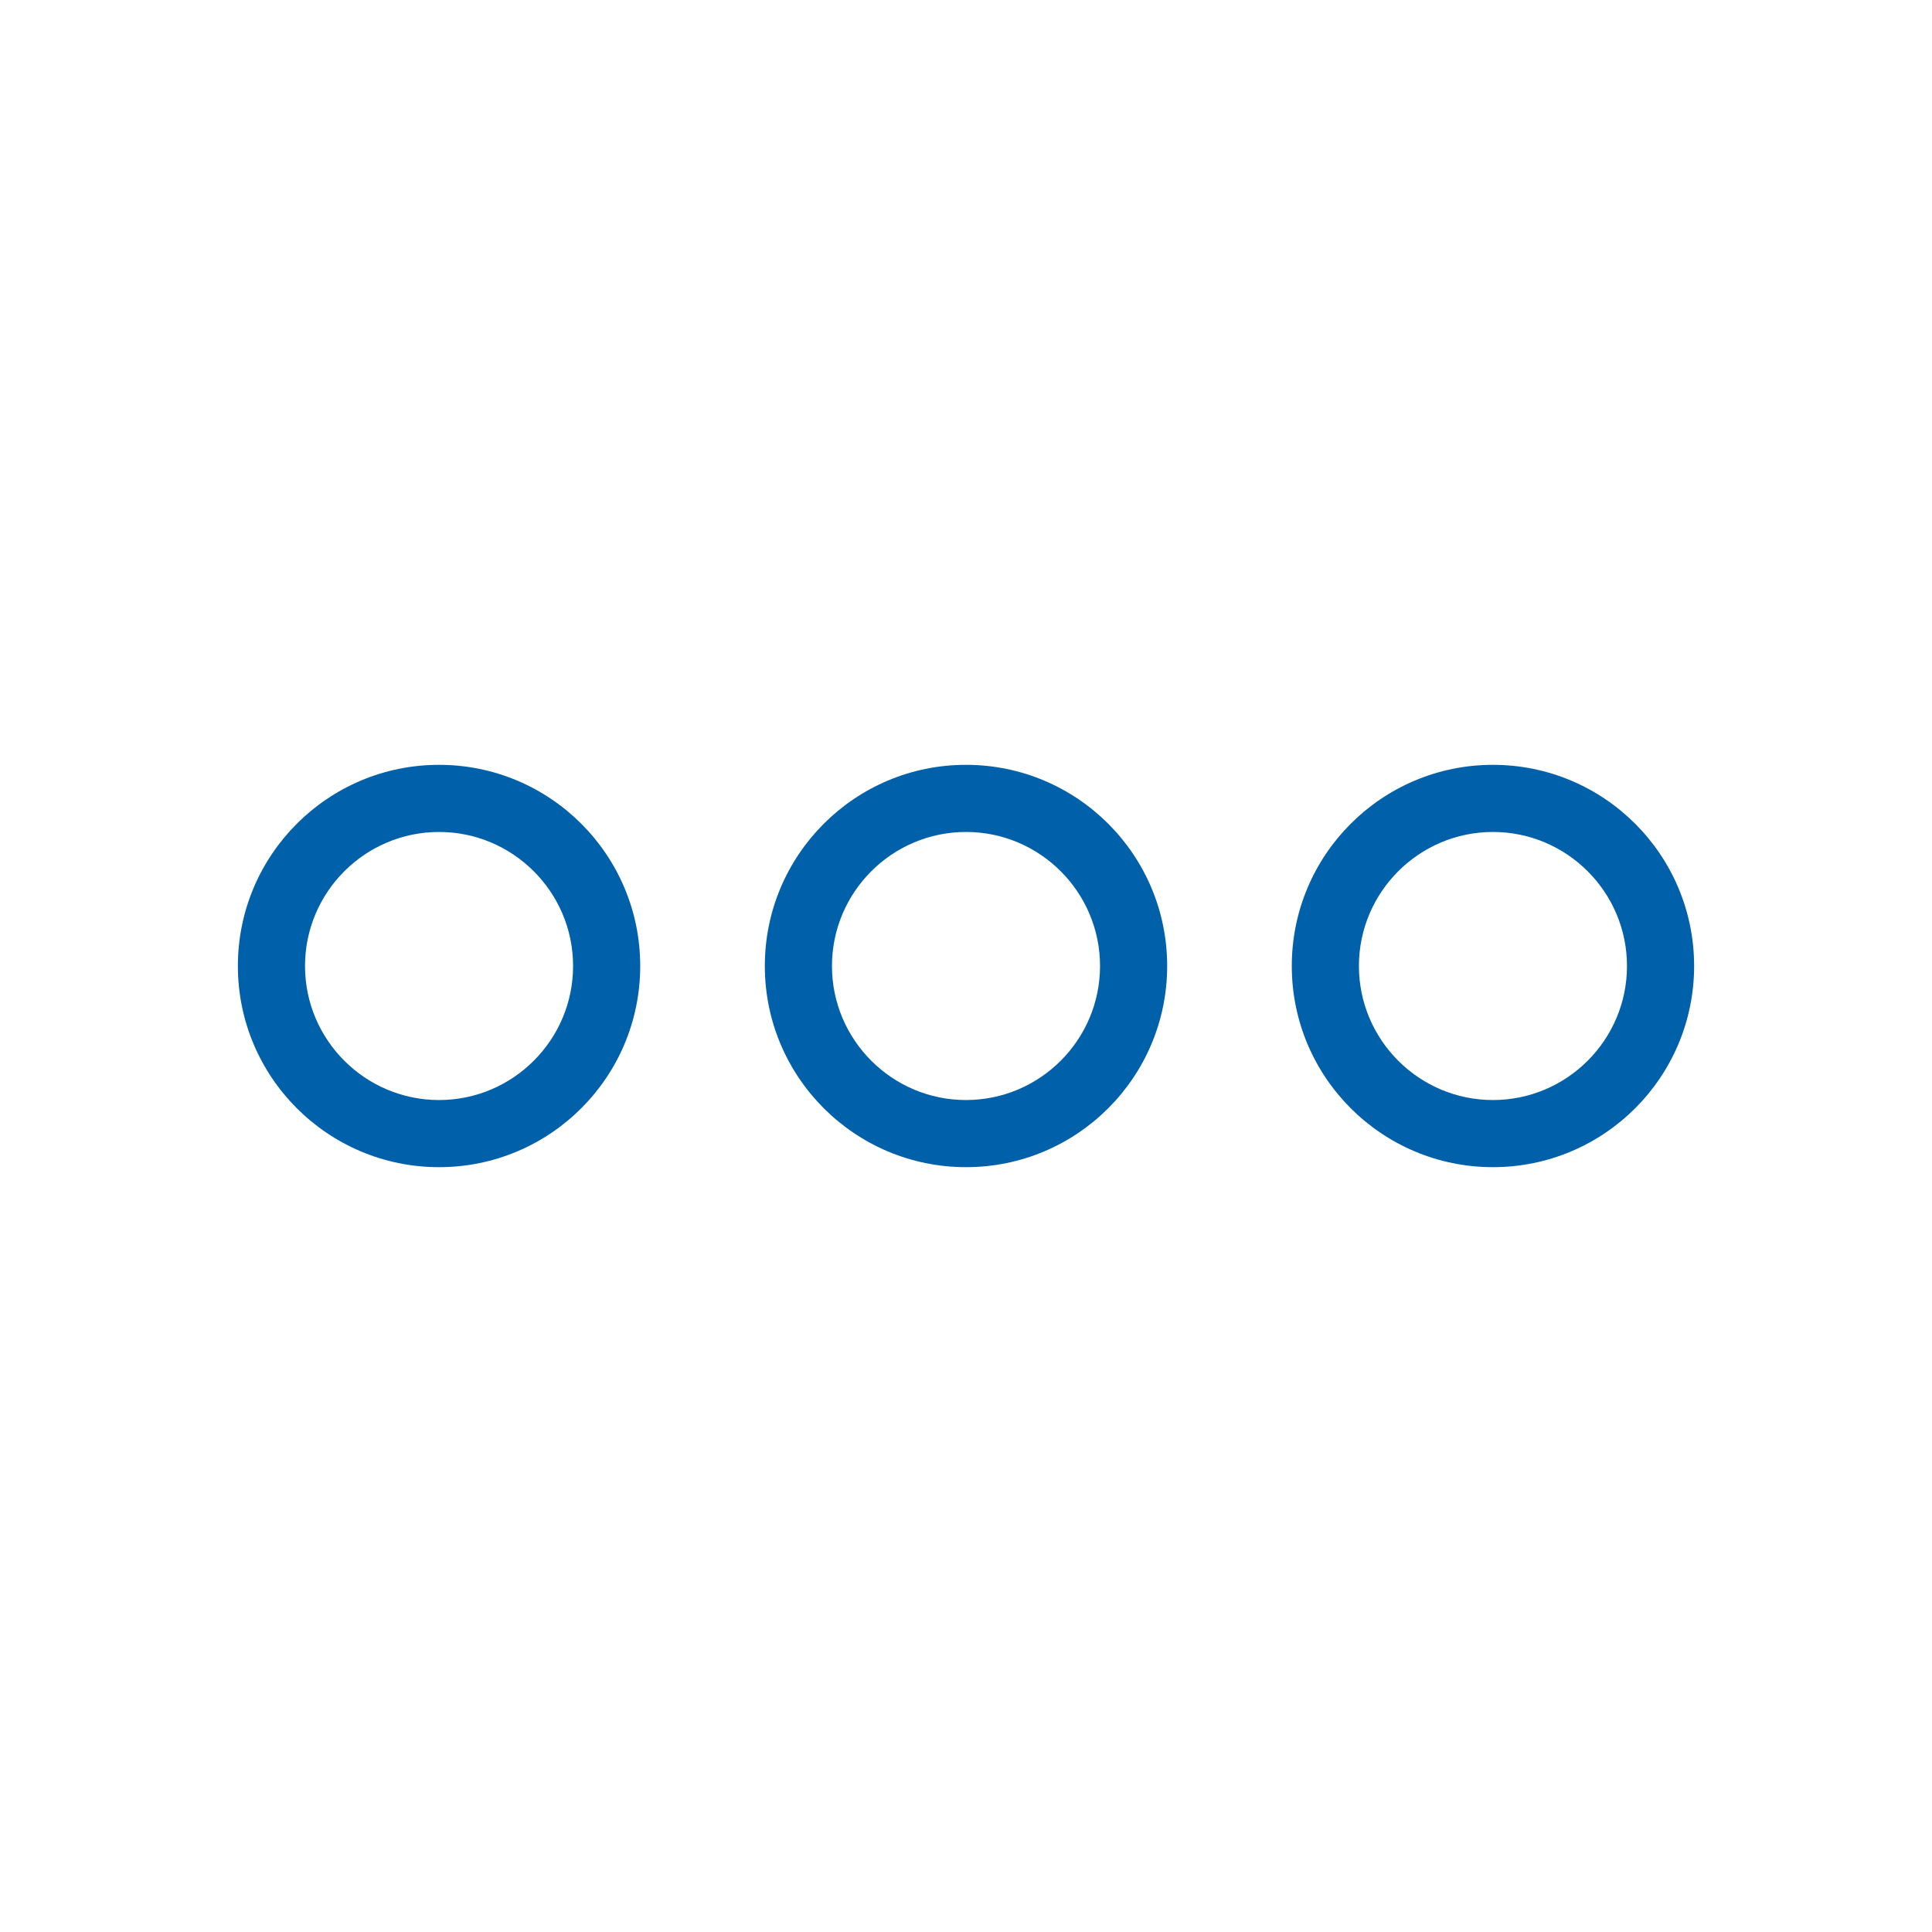
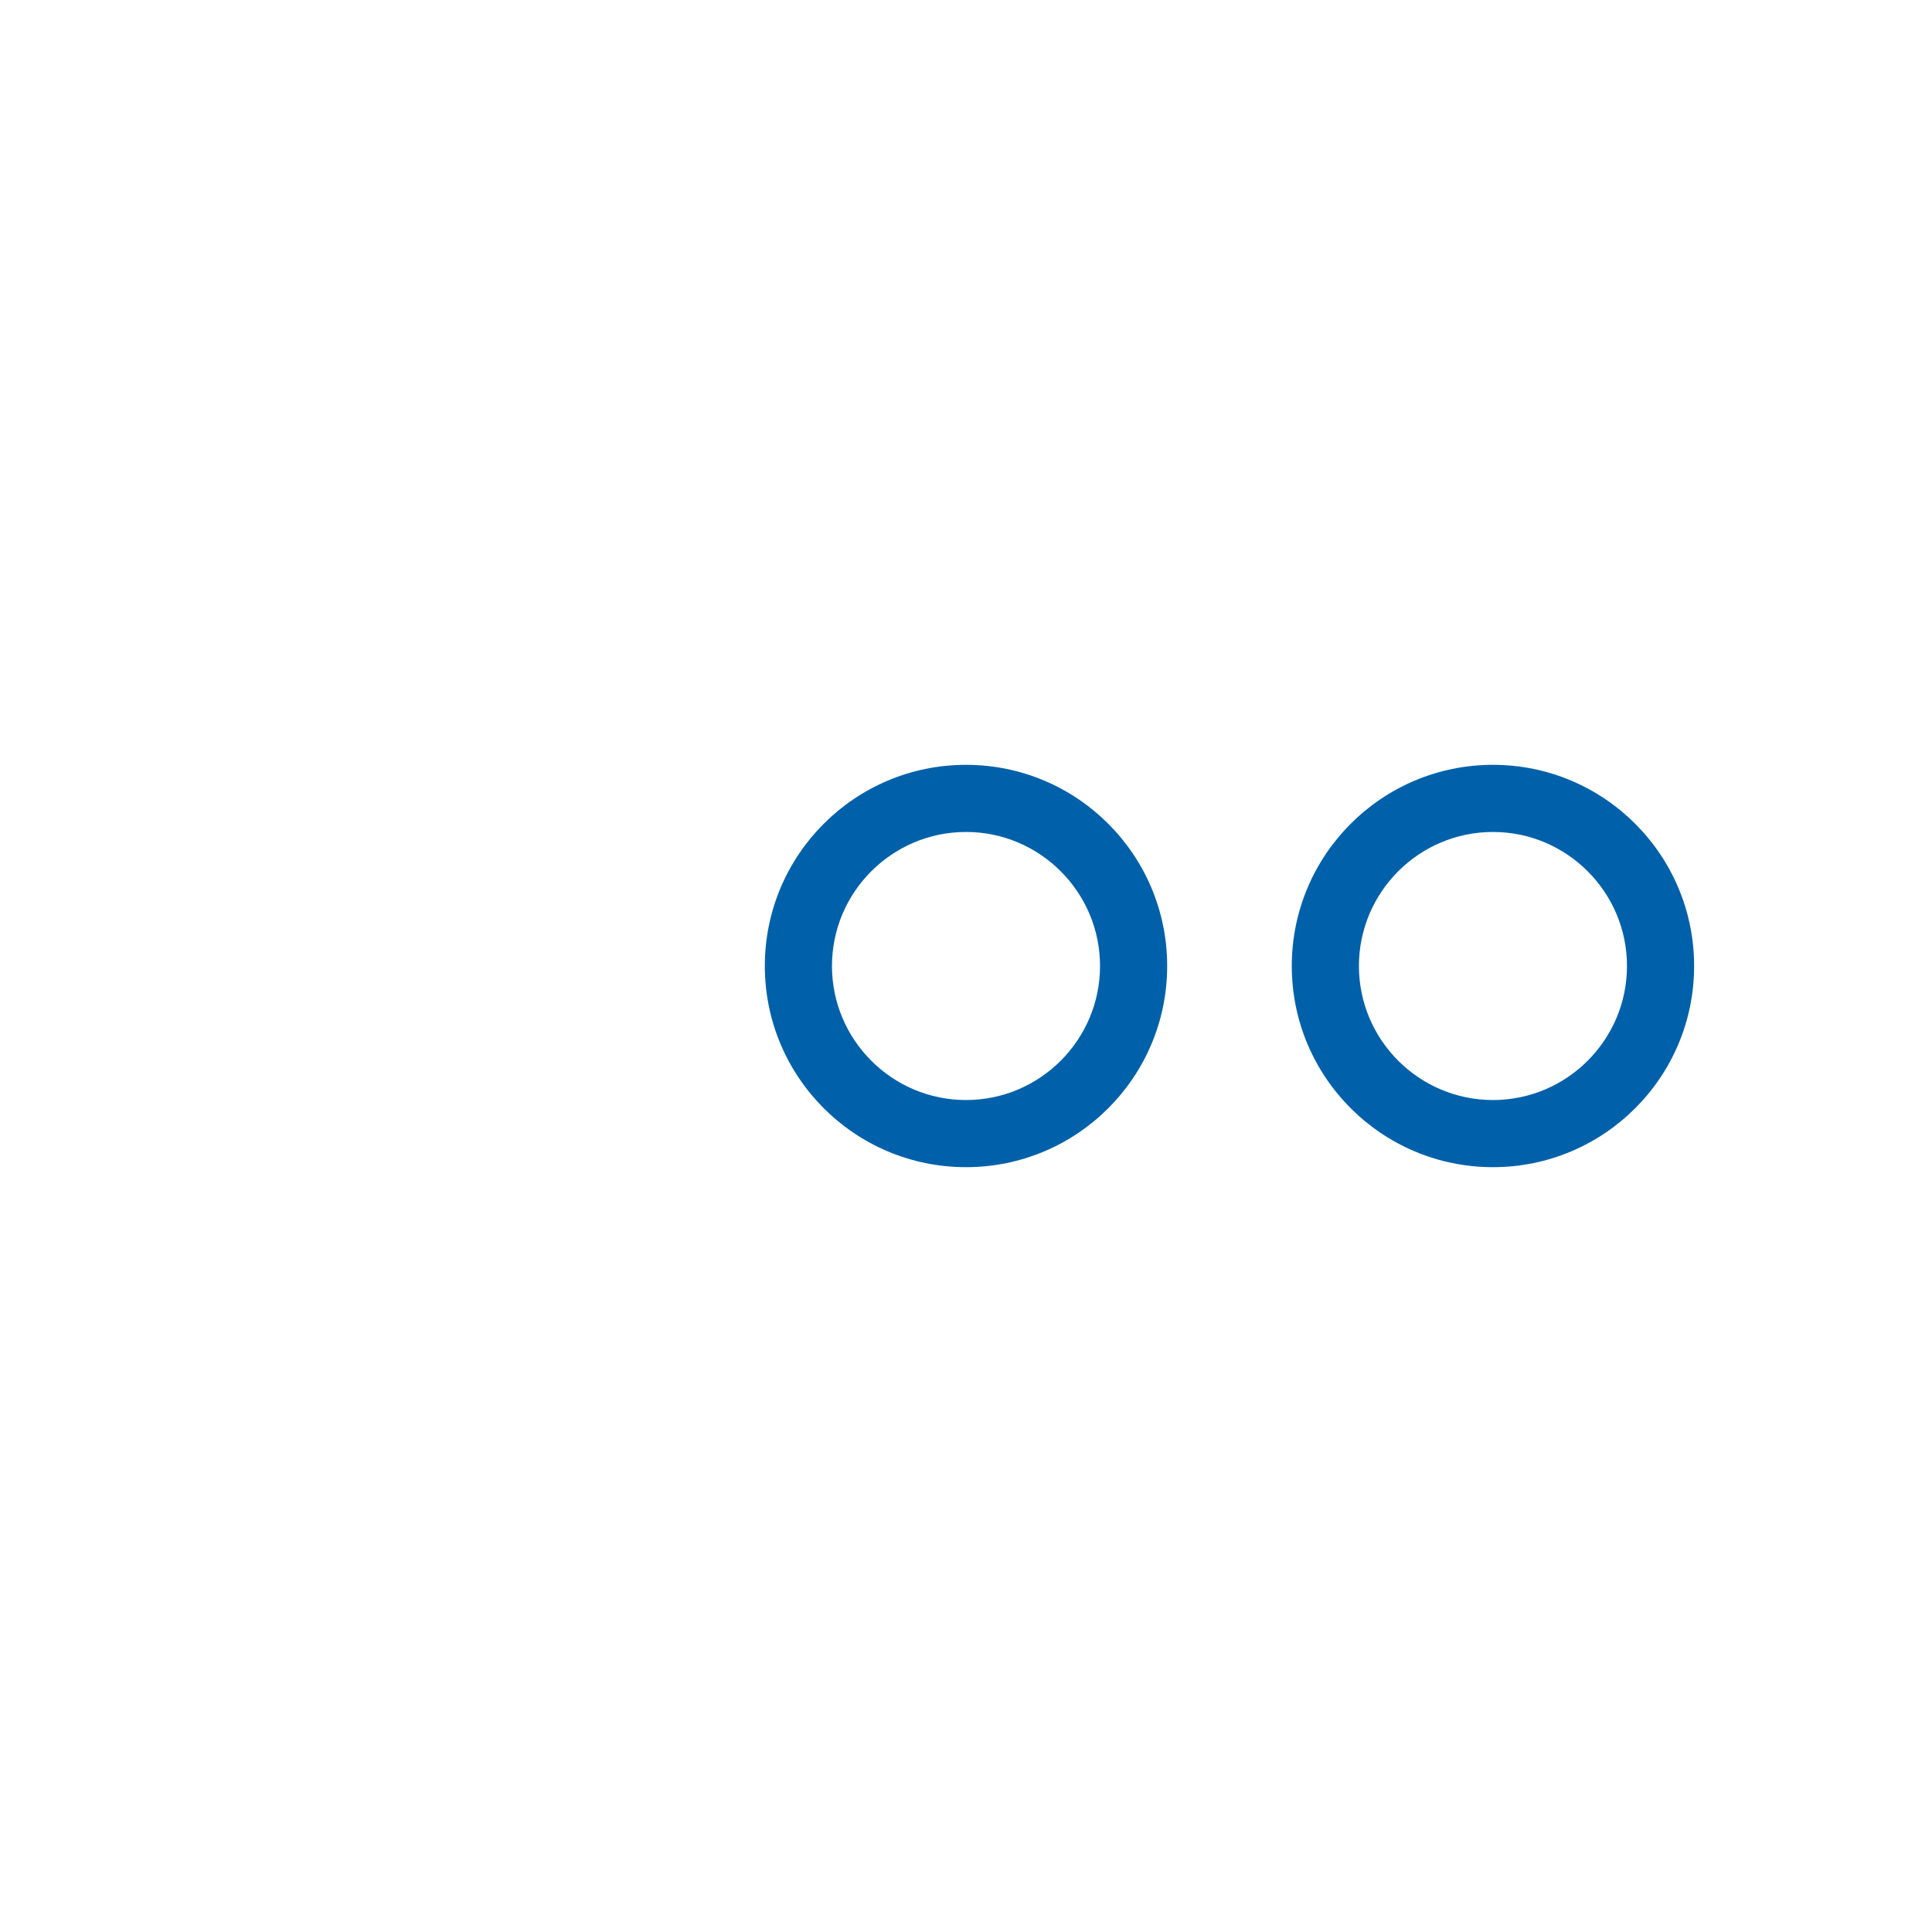
<svg xmlns="http://www.w3.org/2000/svg" width="80" height="80" viewBox="0 0 80 80" fill="none">
-   <path d="M18.18 34.45C21.24 34.45 23.73 36.94 23.73 40C23.73 43.06 21.24 45.55 18.18 45.55C15.12 45.55 12.63 43.06 12.63 40C12.63 36.94 15.12 34.45 18.18 34.45ZM18.18 31.67C13.58 31.67 9.85 35.4 9.85 40C9.85 44.6 13.58 48.33 18.18 48.33C22.78 48.33 26.51 44.6 26.51 40C26.51 35.4 22.78 31.67 18.18 31.67Z" fill="#0061AA" />
  <path d="M40 34.45C43.06 34.45 45.55 36.94 45.55 40C45.55 43.06 43.06 45.55 40 45.55C36.94 45.55 34.45 43.06 34.45 40C34.45 36.94 36.94 34.45 40 34.45ZM40 31.67C35.4 31.67 31.67 35.4 31.67 40C31.67 44.6 35.4 48.33 40 48.33C44.6 48.33 48.33 44.6 48.33 40C48.33 35.4 44.6 31.67 40 31.67Z" fill="#0061AA" />
  <path d="M61.82 34.45C64.88 34.45 67.37 36.94 67.37 40C67.37 43.06 64.88 45.55 61.82 45.55C58.76 45.55 56.27 43.06 56.27 40C56.27 36.94 58.76 34.45 61.82 34.45V34.45ZM61.82 31.67C57.22 31.67 53.49 35.4 53.49 40C53.49 44.6 57.22 48.33 61.82 48.33C66.42 48.33 70.15 44.6 70.15 40C70.15 35.4 66.42 31.67 61.82 31.67Z" fill="#0061AA" />
</svg>